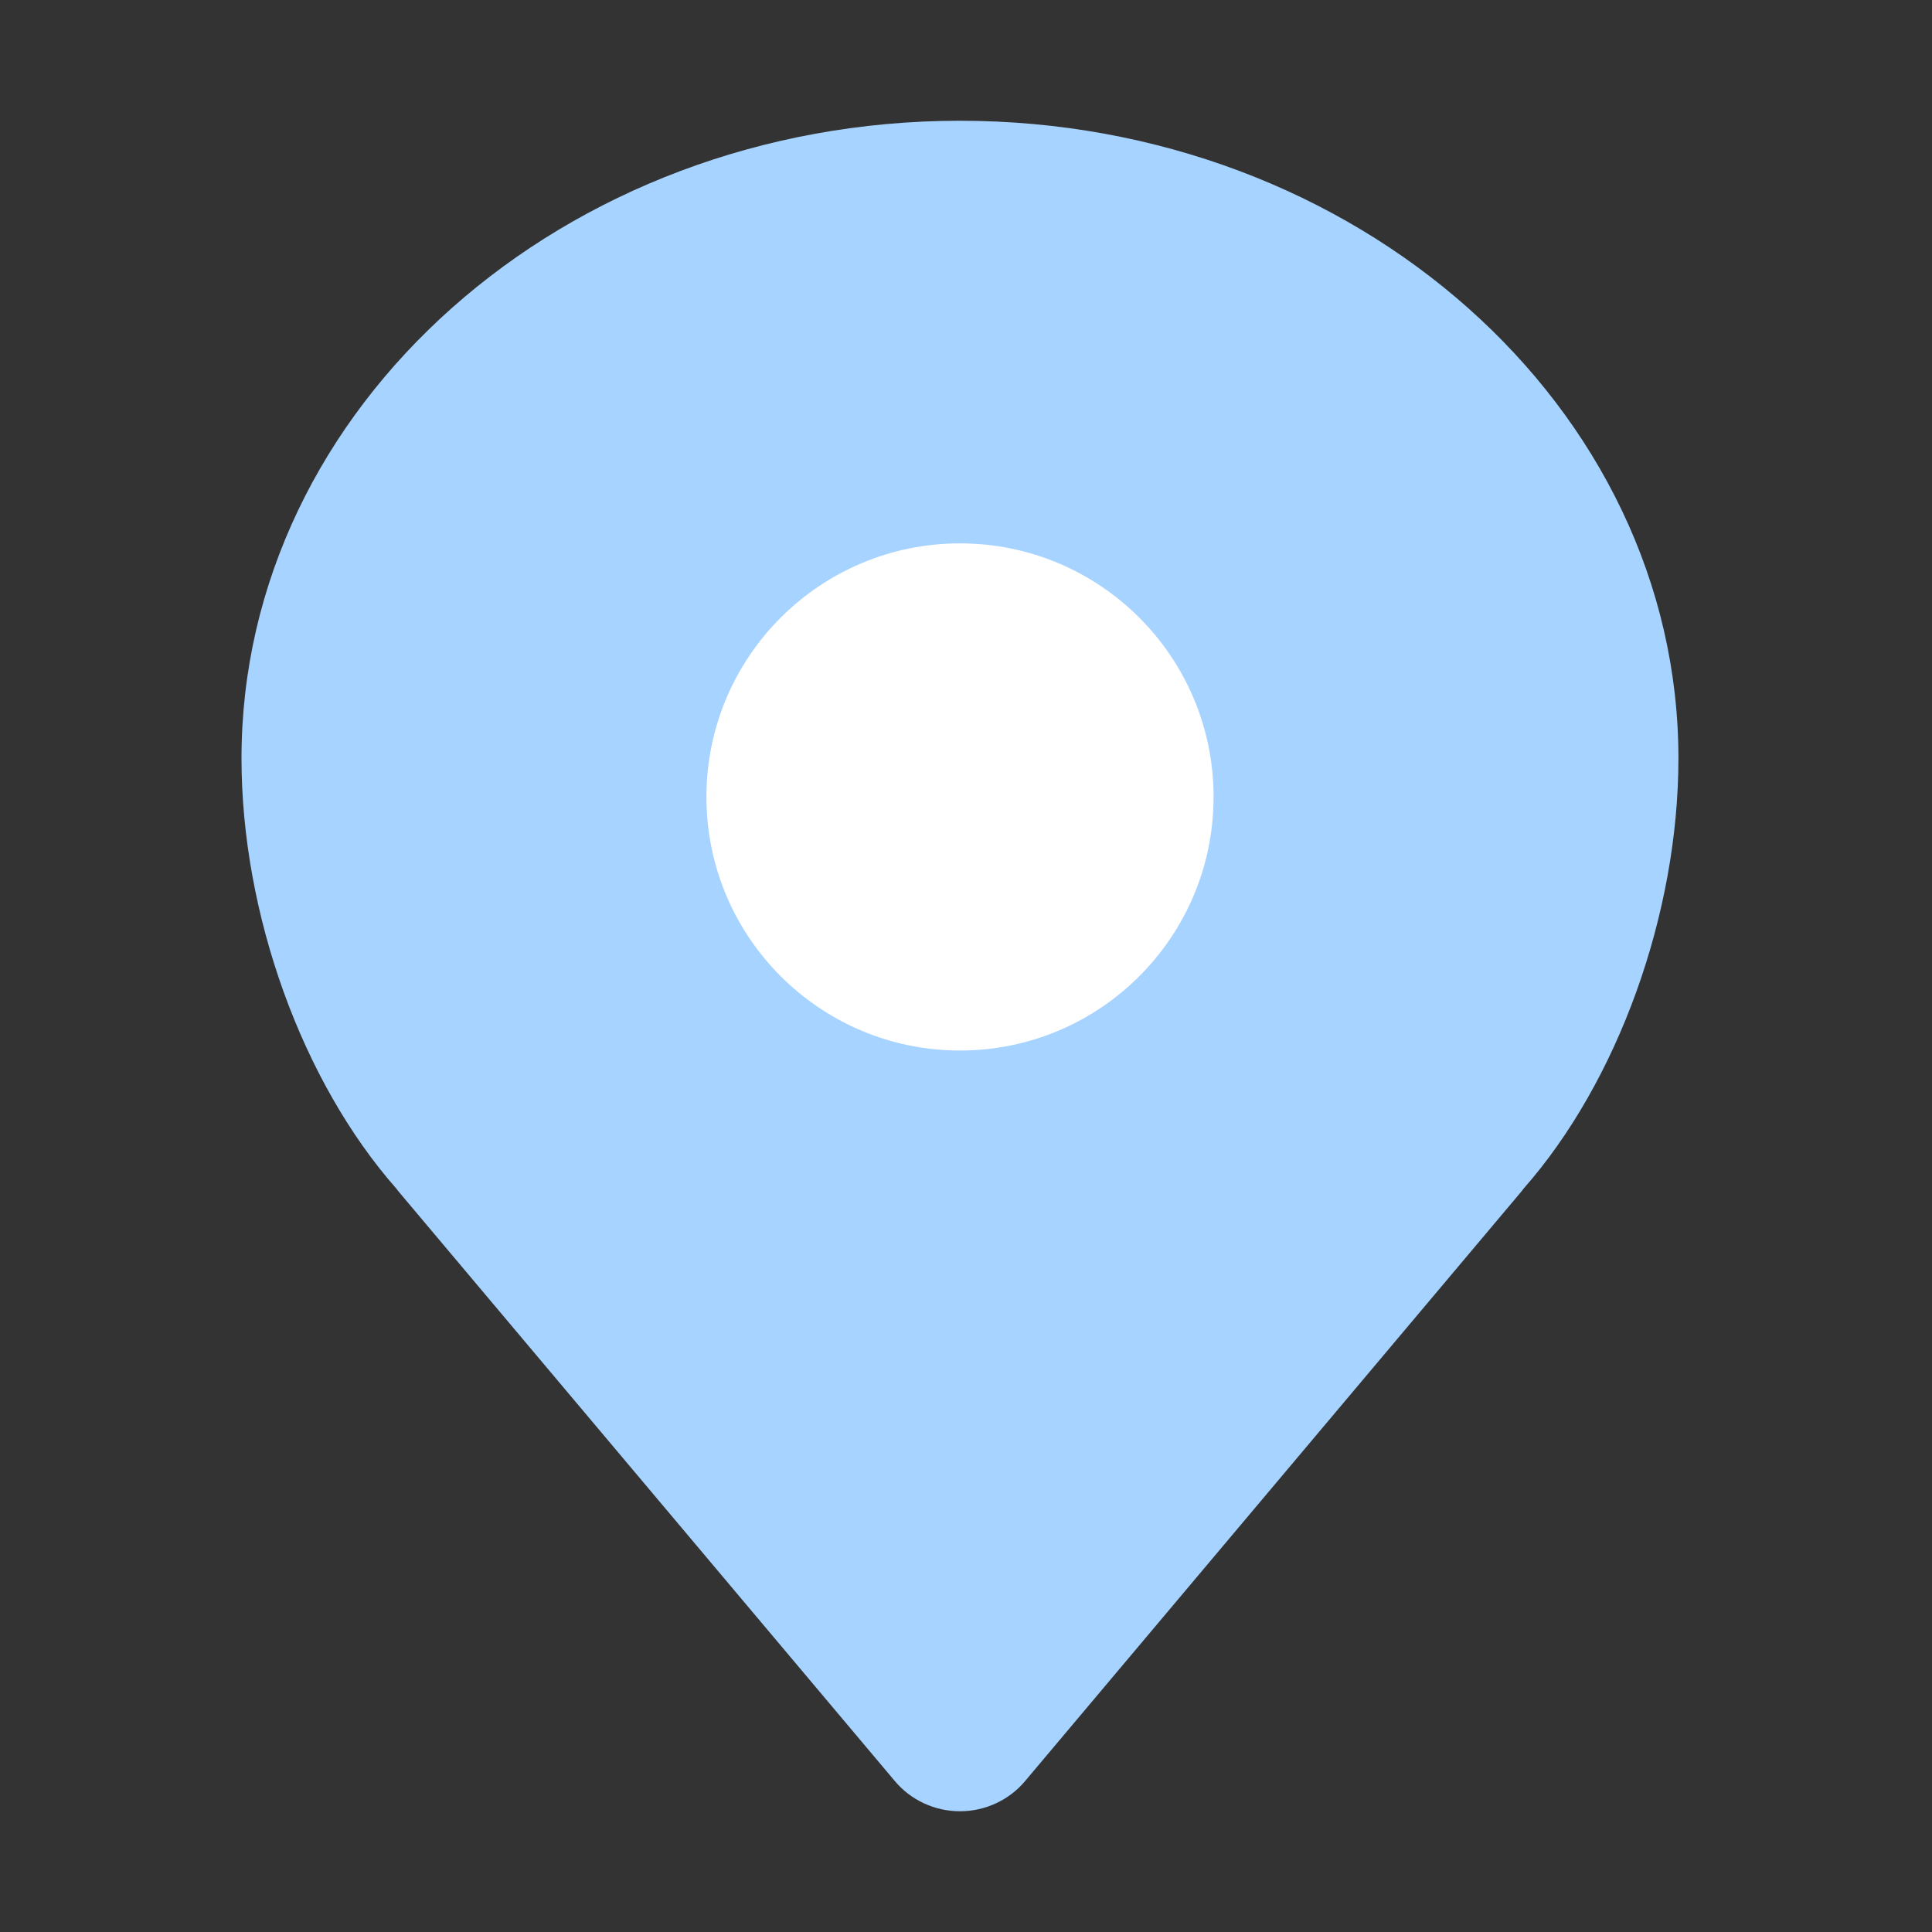
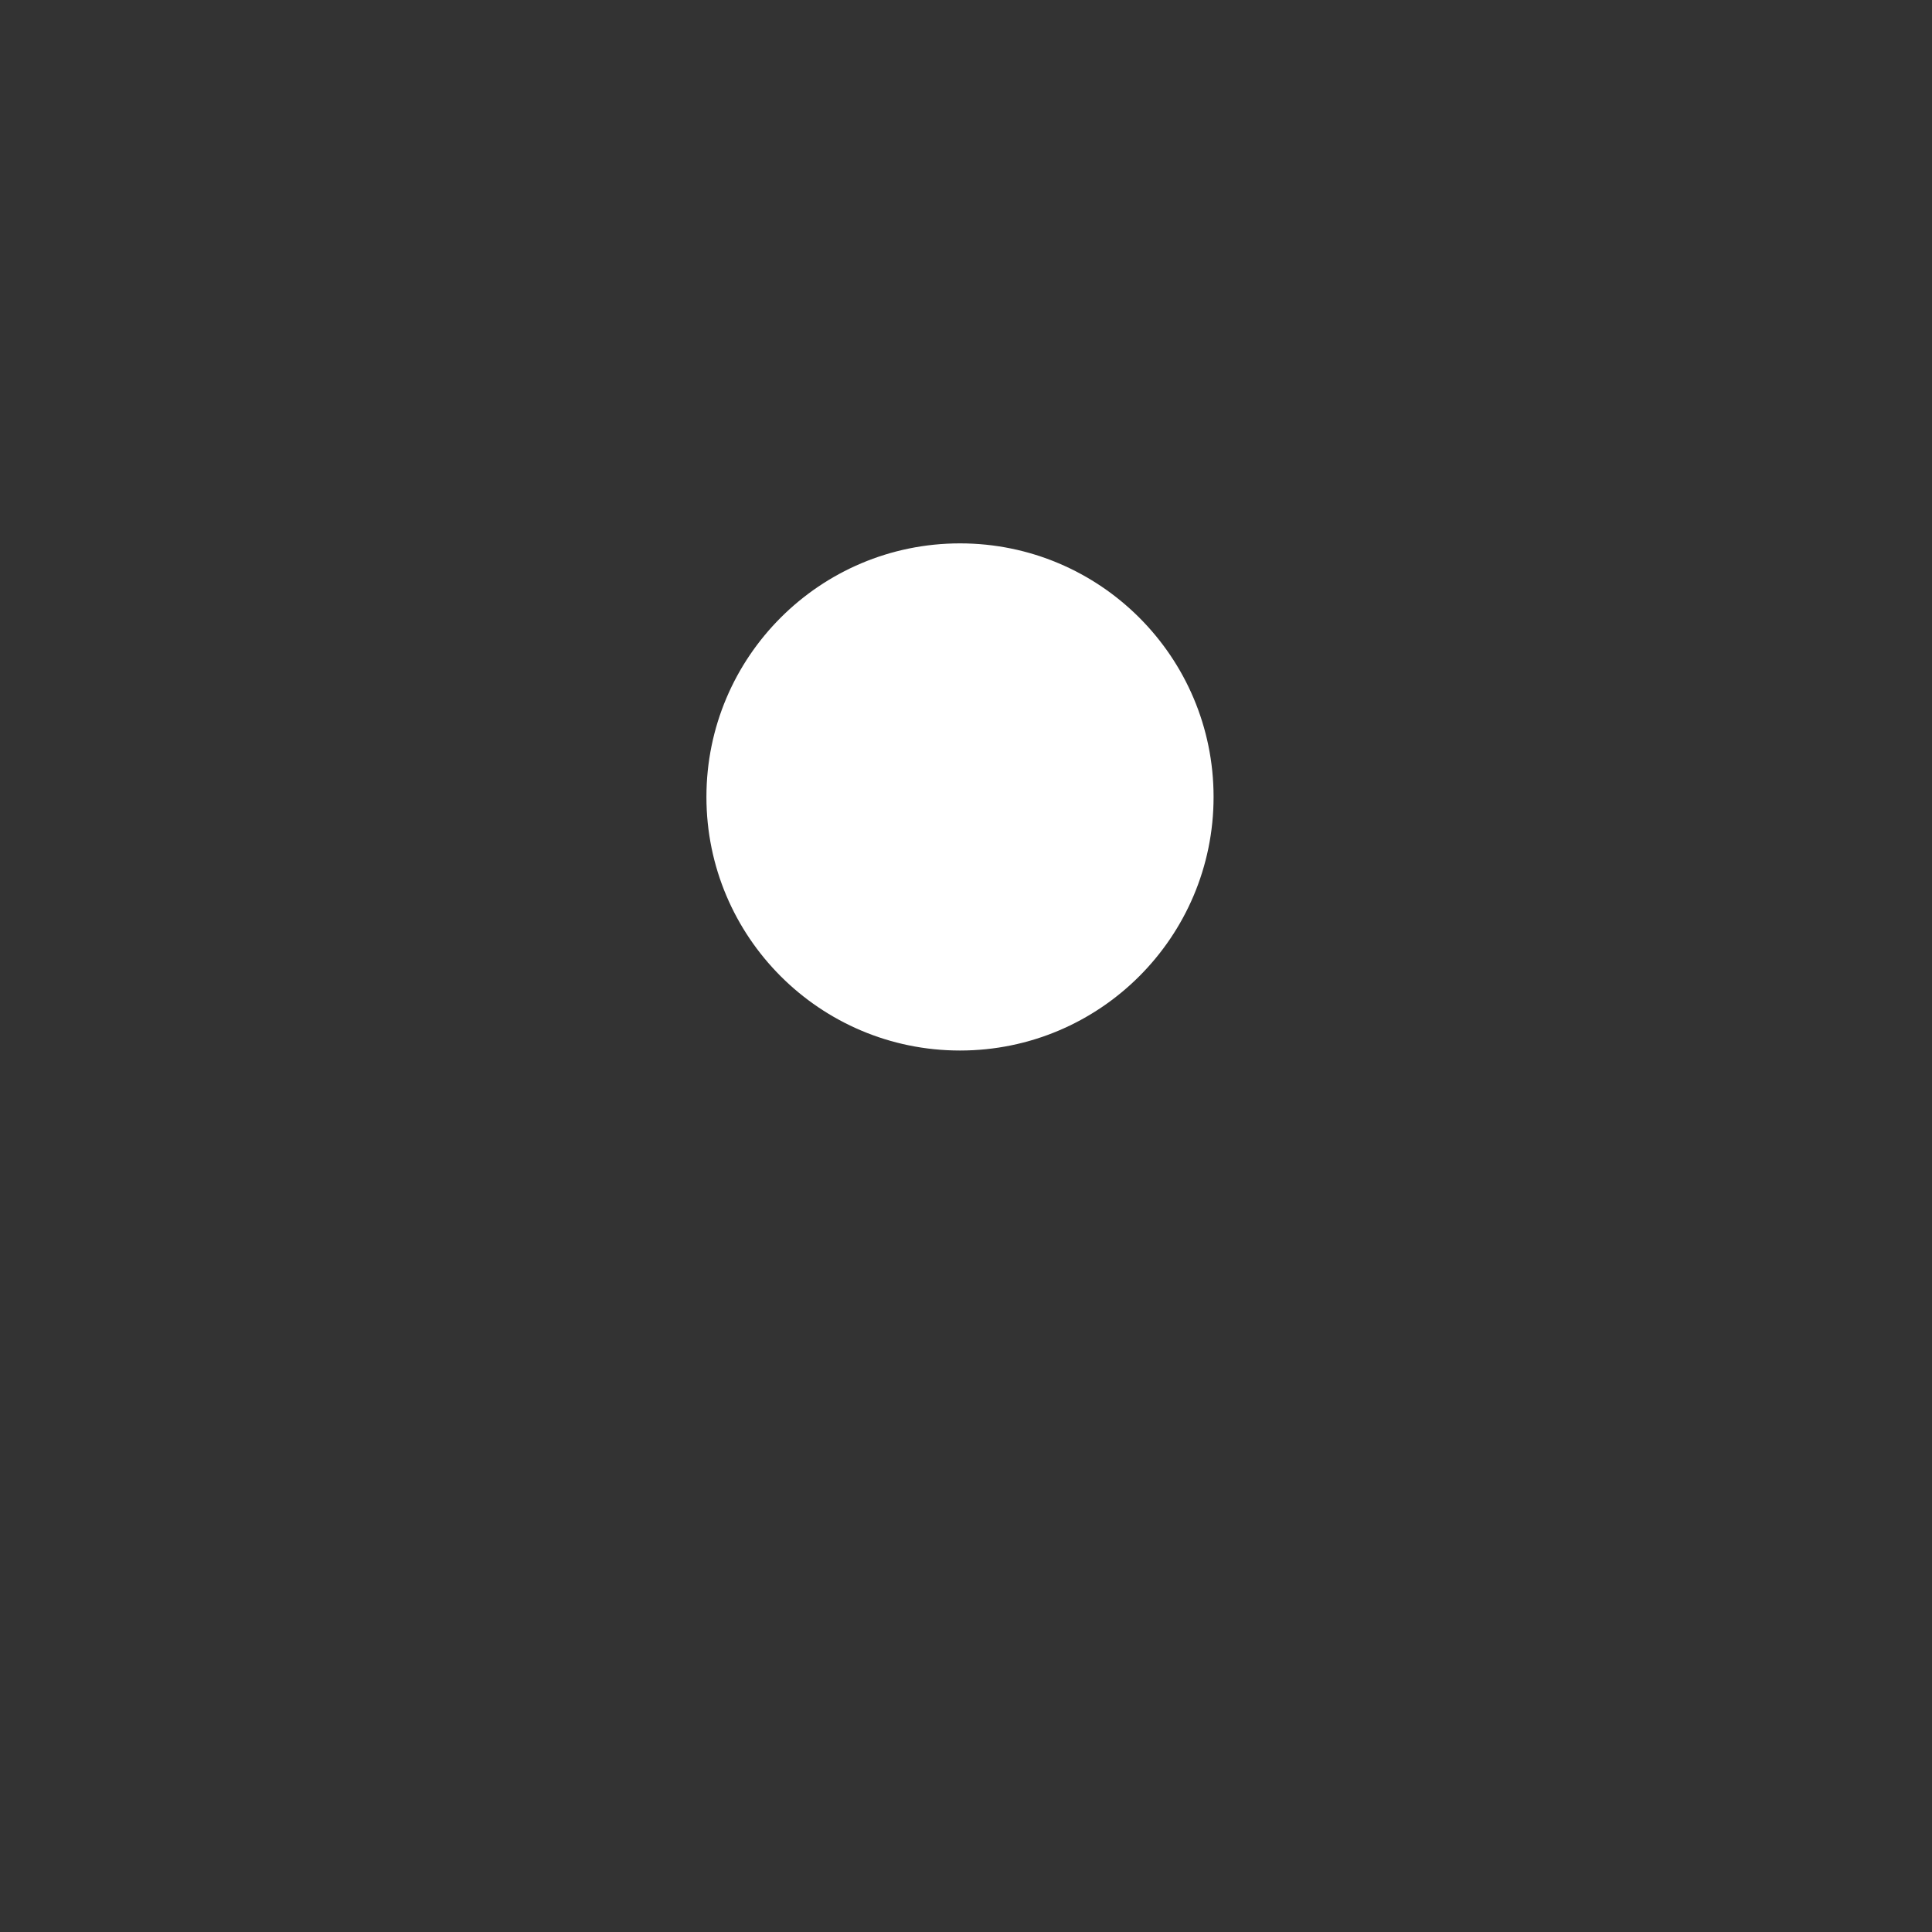
<svg xmlns="http://www.w3.org/2000/svg" width="48" height="48" viewBox="0 0 48 48" fill="none">
  <rect x="0" y="0" width="48" height="48" fill="#333333" stroke="none" />
-   <path fill-rule="evenodd" clip-rule="evenodd" d="M23.85 45C23.225 45 22.631 44.726 22.231 44.249L9.933 29.639C9.904 29.606 9.878 29.571 9.851 29.535C7.506 26.876 6 22.708 6 18.841C6 10.107 14.008 3 23.85 3C33.692 3 41.7 10.107 41.7 18.841C41.7 22.706 40.196 26.871 37.853 29.531C37.825 29.568 37.798 29.605 37.768 29.639L25.469 44.249C25.069 44.726 24.475 45 23.85 45Z" fill="#A6D3FF" />
  <path fill-rule="evenodd" clip-rule="evenodd" d="M30.151 19.8C30.151 16.32 27.329 13.5 23.851 13.5C20.372 13.5 17.551 16.32 17.551 19.8C17.551 23.279 20.372 26.1 23.851 26.1C27.329 26.1 30.151 23.279 30.151 19.8Z" fill="white" />
</svg>